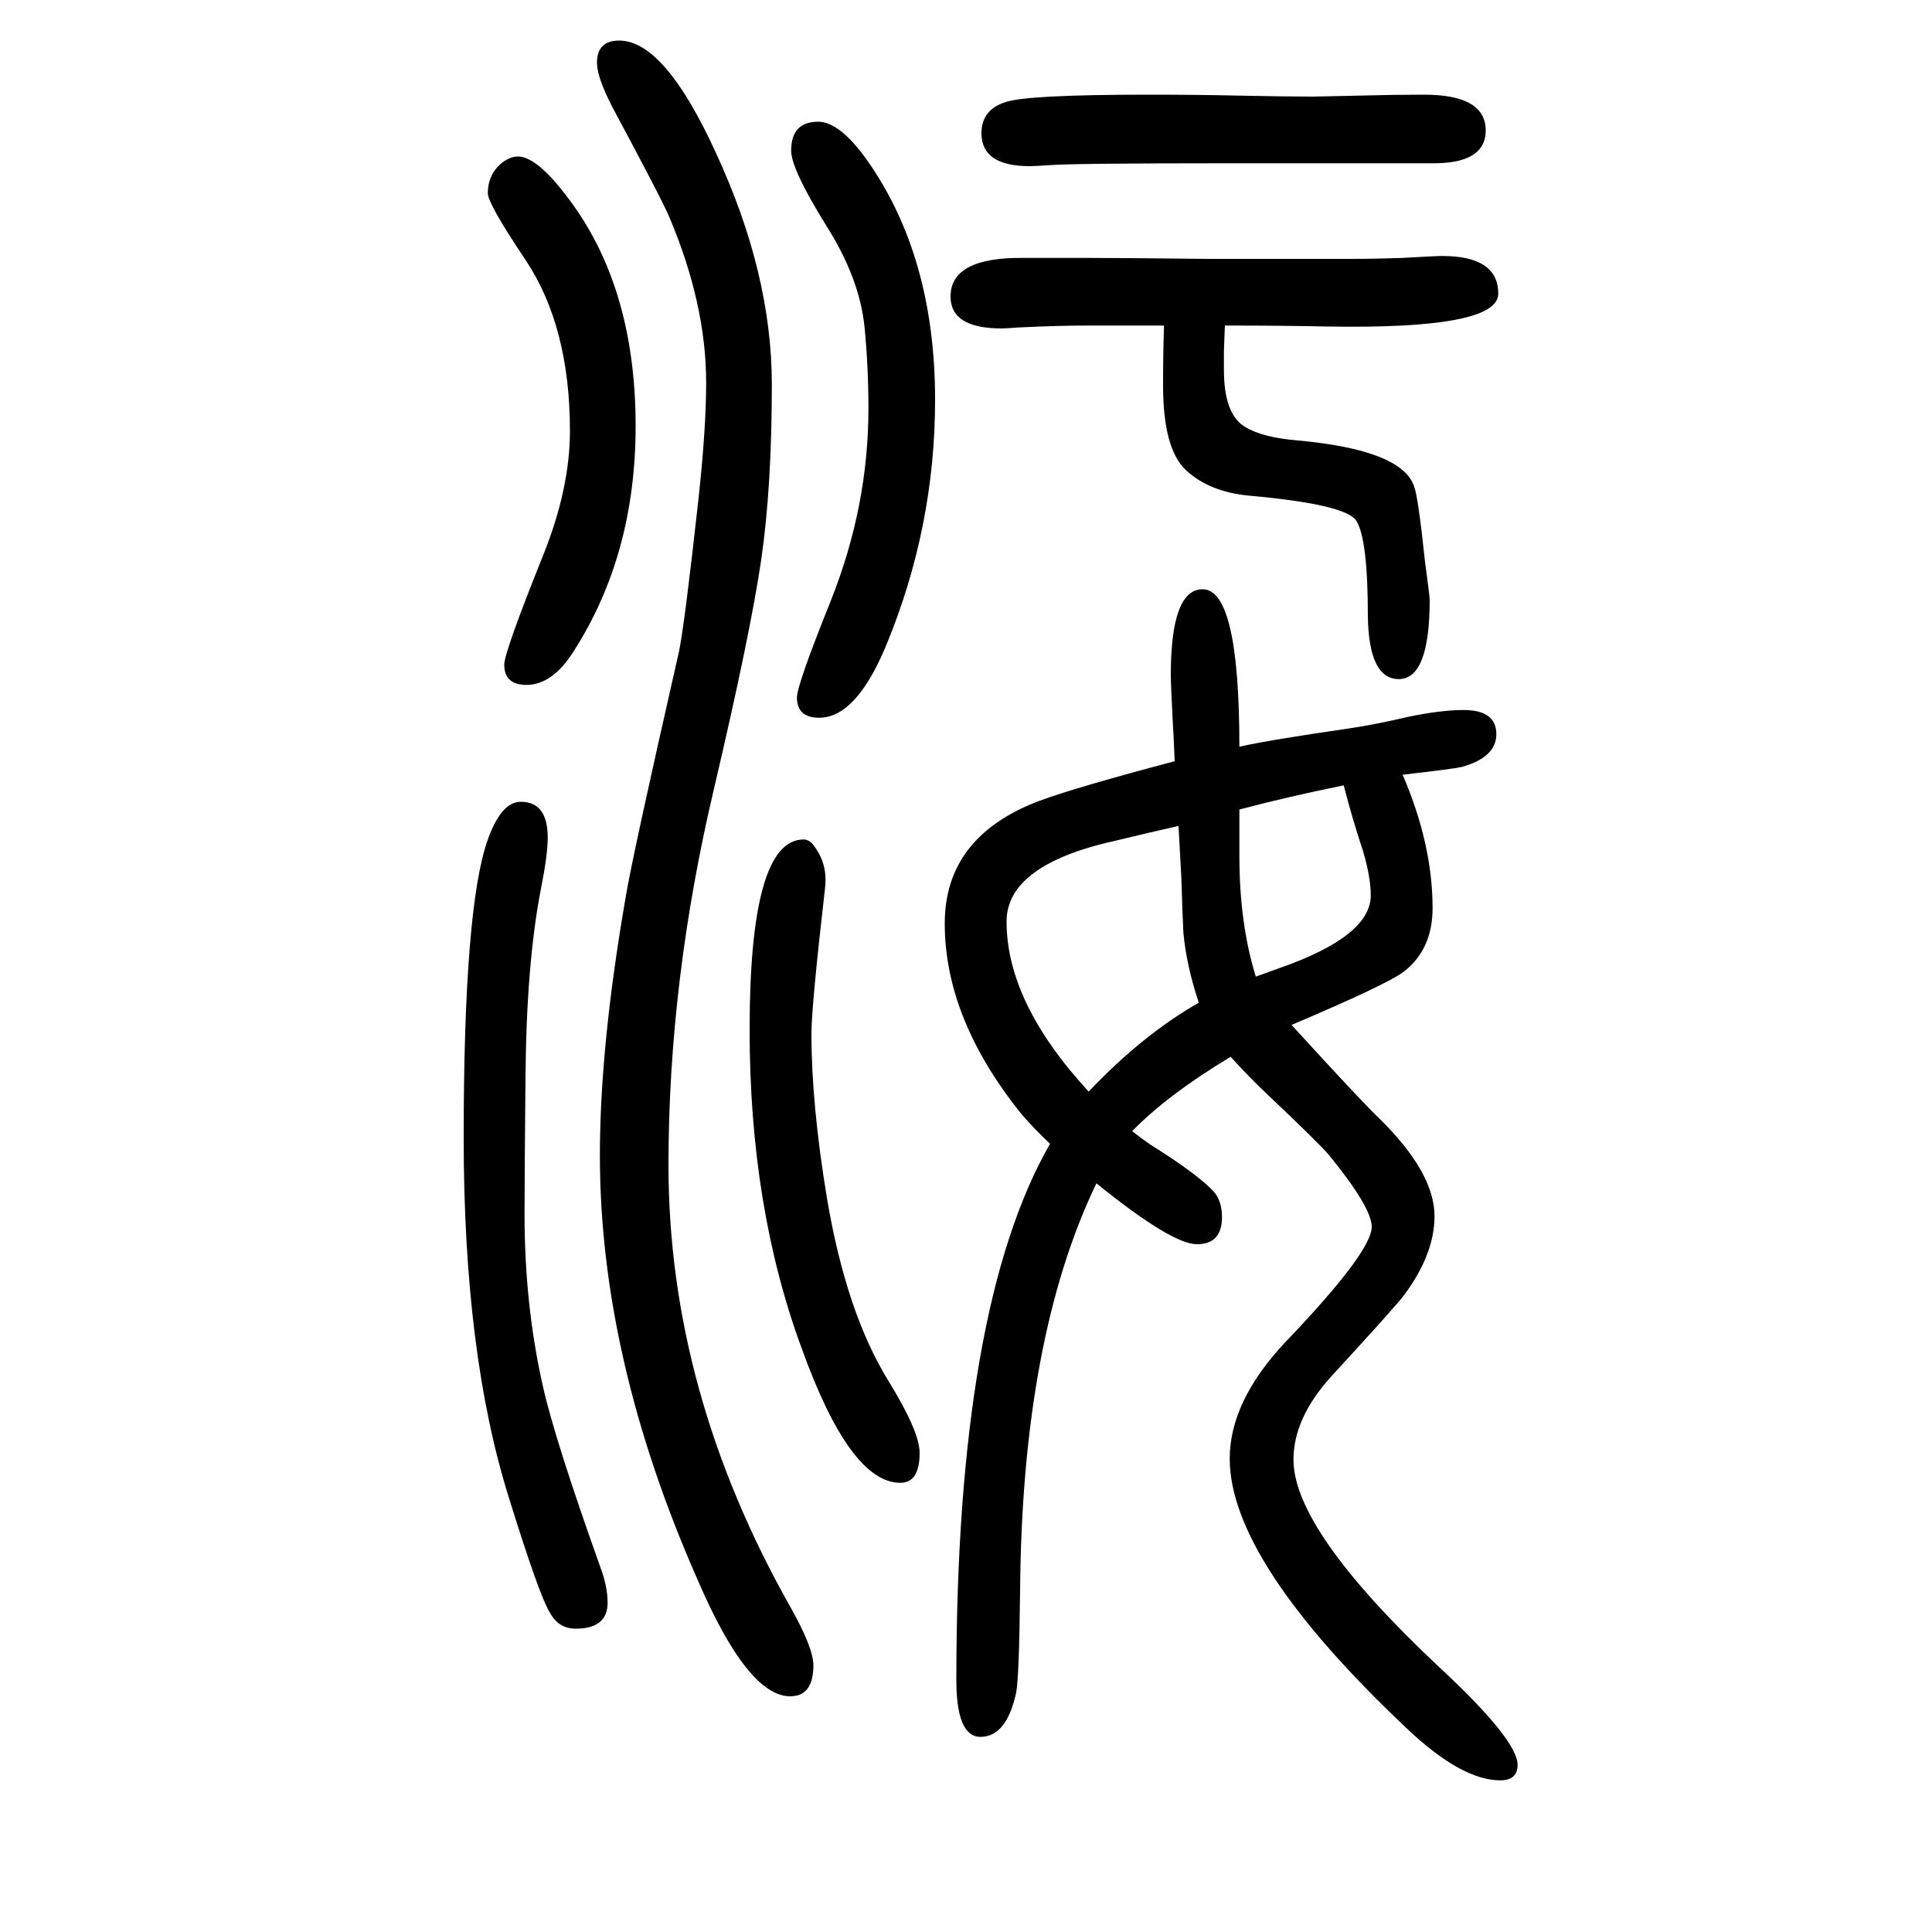
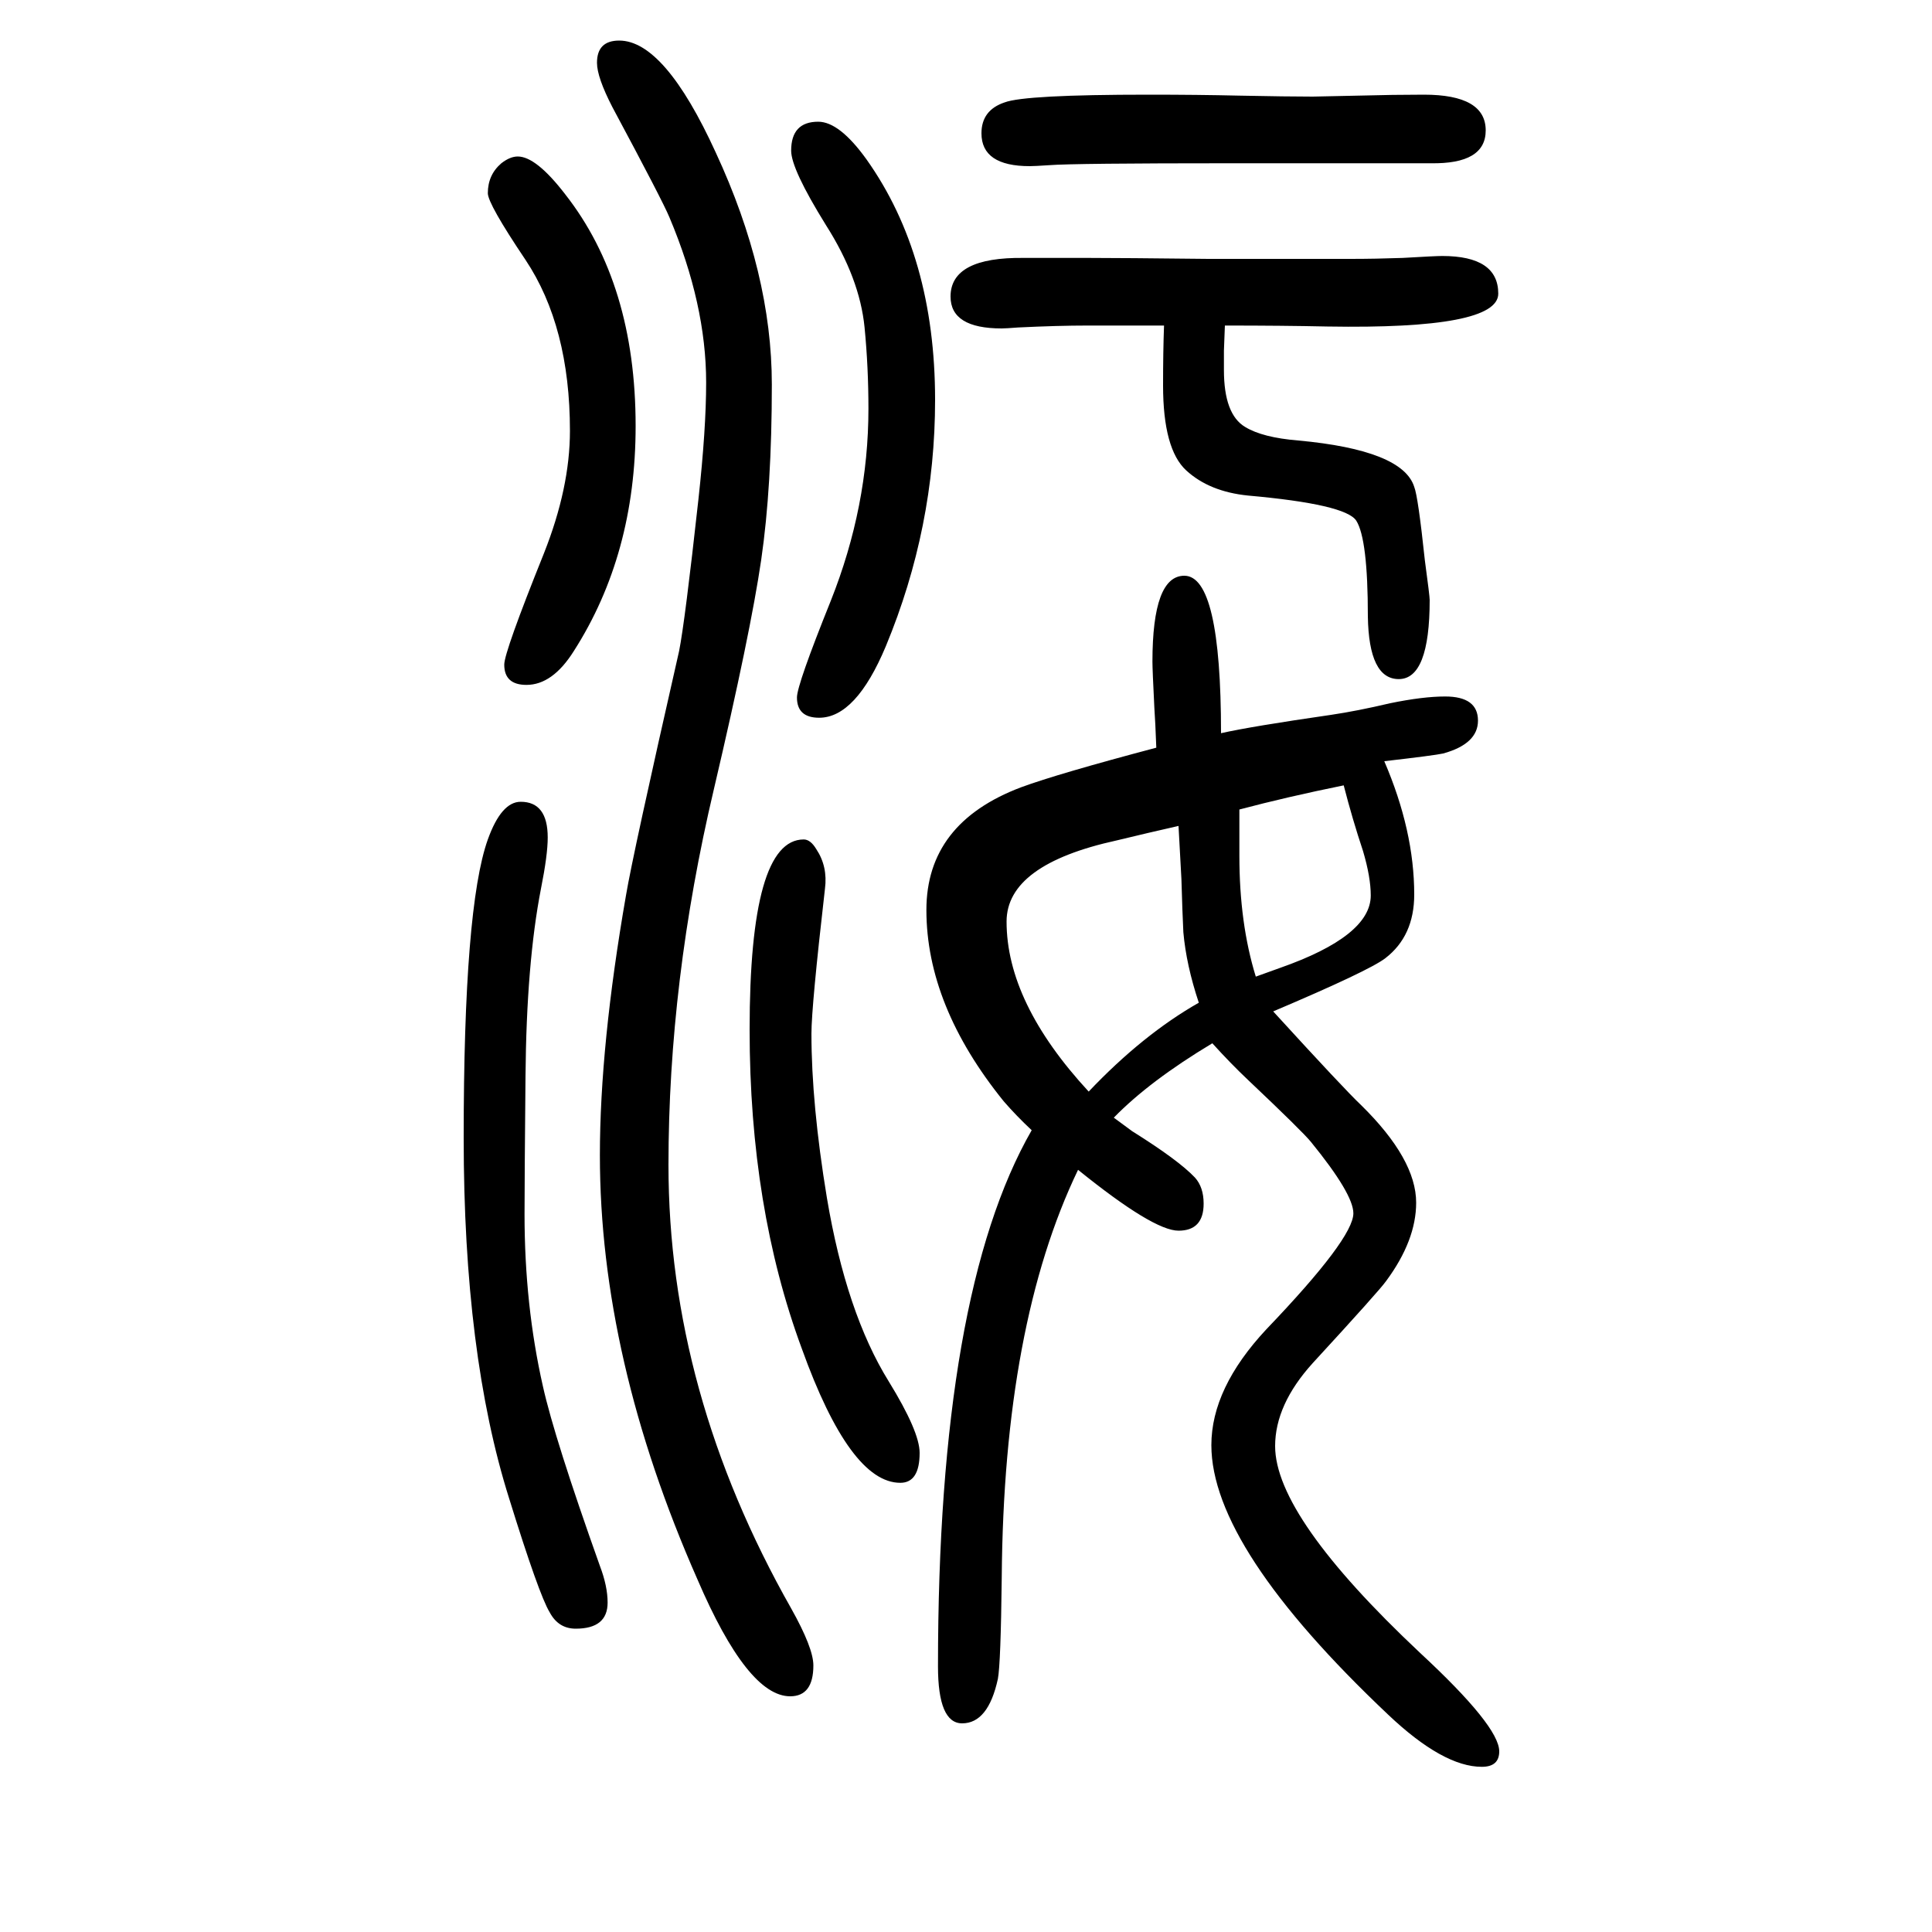
<svg xmlns="http://www.w3.org/2000/svg" height="100" width="100" version="1.1">
-   <path d="M1172 479q13 -10 19 -14q48 -30 65 -48q9 -10 9 -27q0 -28 -26 -28t-104 63q-77 -160 -79 -422q-1 -89 -4 -105q-10 -46 -37 -46q-25 0 -25 59q0 386 97 555q-16 15 -29 30q-80 99 -80 198q0 90 98 127q38 14 140 41q-1 27 -2 41q-2 40 -2 48q0 89 33 89q38 0 38 -163 q31 7 114 19q27 4 61 12q34 7 57 7q34 0 34 -25q0 -24 -36 -34q-9 -2 -61 -8q31 -72 31 -138q0 -43 -30 -66q-17 -13 -116 -55q74 -81 91 -97q57 -56 57 -101q0 -39 -31 -81q-7 -10 -76 -85q-39 -43 -39 -86q0 -73 150 -214q82 -76 82 -102q0 -16 -18 -16q-40 0 -97 54 q-183 173 -183 279q0 59 57 120q90 94 90 120q0 20 -44 74q-9 11 -65 64q-18 17 -37 38q-65 -39 -102 -77zM1127 520q56 59 114 92q-13 39 -16 73q-1 20 -2 55q-1 18 -3 55q-31 -7 -64 -15q-114 -25 -114 -84q0 -84 85 -176zM1283 812v-33v-15q0 -70 17 -125q17 6 25 9 q94 33 94 75q0 19 -8 46q-11 33 -20 68q-59 -12 -108 -25zM1268 1313l-1 -26v-20q0 -46 22 -59q18 -11 55 -14q108 -10 120 -48q4 -10 11 -76q5 -37 5 -41q0 -82 -32 -82q-31 0 -32 65q0 80 -12 99q-11 17 -112 26q-40 4 -64 26t-24 88q0 35 1 62h-42h-37q-31 0 -72 -2 q-13 -1 -17 -1q-53 0 -53 33q0 41 76 40h67q33 0 124 -1h147q26 0 54 1q34 2 41 2q58 0 58 -39q0 -37 -177 -34q-46 1 -106 1zM539 820q28 0 28 -37q0 -18 -7 -53q-15 -77 -16 -194q-1 -106 -1 -143q0 -94 19 -178q12 -54 59 -186q8 -21 8 -38q0 -27 -33 -27q-18 0 -27 17 q-11 18 -42 118q-47 149 -47 373q0 239 25 309q14 39 34 39zM536 1488q19 0 49 -39q73 -93 73 -240q0 -133 -64 -233q-22 -35 -49 -35q-23 0 -23 21q0 13 41 115q27 68 27 127q0 108 -46 177q-39 58 -39 69q0 19 14 31q9 7 17 7zM832 781q7 0 13 -10q12 -18 9 -41 q-14 -122 -14 -150q0 -73 16 -170q20 -119 64 -190q32 -52 32 -74q0 -31 -20 -31q-52 0 -102 139q-54 146 -54 330q0 197 56 197zM847 1524q22 0 50 -39q71 -100 71 -249q0 -132 -51 -255q-31 -74 -69 -74q-23 0 -23 21q0 13 35 100q39 98 39 199q0 43 -4 84q-5 51 -40 106 q-36 58 -36 77q0 30 28 30zM1189 1552q51 0 94 -1q50 -1 76 -1q4 0 47 1q37 1 68 1q64 0 64 -37q0 -35 -57 -34h-205q-165 0 -190 -2q-15 -1 -20 -1q-50 0 -50 34q0 24 24 32q21 8 149 8zM641 1608q47 0 100 -116q58 -125 58 -240q0 -106 -11 -181.5t-49 -237.5 q-47 -199 -47 -389q0 -235 127 -459q23 -41 23 -59q0 -32 -24 -32q-44 0 -96 121q-101 229 -101 439q0 114 27 269q7 42 55 253q6 30 20 157q8 73 8 121q0 81 -38 171q-7 17 -59 114q-16 31 -16 46q0 23 23 23z" style="" transform="scale(0.05 -0.05) translate(0 -1650)" />
+   <path d="M1172 479q48 -30 65 -48q9 -10 9 -27q0 -28 -26 -28t-104 63q-77 -160 -79 -422q-1 -89 -4 -105q-10 -46 -37 -46q-25 0 -25 59q0 386 97 555q-16 15 -29 30q-80 99 -80 198q0 90 98 127q38 14 140 41q-1 27 -2 41q-2 40 -2 48q0 89 33 89q38 0 38 -163 q31 7 114 19q27 4 61 12q34 7 57 7q34 0 34 -25q0 -24 -36 -34q-9 -2 -61 -8q31 -72 31 -138q0 -43 -30 -66q-17 -13 -116 -55q74 -81 91 -97q57 -56 57 -101q0 -39 -31 -81q-7 -10 -76 -85q-39 -43 -39 -86q0 -73 150 -214q82 -76 82 -102q0 -16 -18 -16q-40 0 -97 54 q-183 173 -183 279q0 59 57 120q90 94 90 120q0 20 -44 74q-9 11 -65 64q-18 17 -37 38q-65 -39 -102 -77zM1127 520q56 59 114 92q-13 39 -16 73q-1 20 -2 55q-1 18 -3 55q-31 -7 -64 -15q-114 -25 -114 -84q0 -84 85 -176zM1283 812v-33v-15q0 -70 17 -125q17 6 25 9 q94 33 94 75q0 19 -8 46q-11 33 -20 68q-59 -12 -108 -25zM1268 1313l-1 -26v-20q0 -46 22 -59q18 -11 55 -14q108 -10 120 -48q4 -10 11 -76q5 -37 5 -41q0 -82 -32 -82q-31 0 -32 65q0 80 -12 99q-11 17 -112 26q-40 4 -64 26t-24 88q0 35 1 62h-42h-37q-31 0 -72 -2 q-13 -1 -17 -1q-53 0 -53 33q0 41 76 40h67q33 0 124 -1h147q26 0 54 1q34 2 41 2q58 0 58 -39q0 -37 -177 -34q-46 1 -106 1zM539 820q28 0 28 -37q0 -18 -7 -53q-15 -77 -16 -194q-1 -106 -1 -143q0 -94 19 -178q12 -54 59 -186q8 -21 8 -38q0 -27 -33 -27q-18 0 -27 17 q-11 18 -42 118q-47 149 -47 373q0 239 25 309q14 39 34 39zM536 1488q19 0 49 -39q73 -93 73 -240q0 -133 -64 -233q-22 -35 -49 -35q-23 0 -23 21q0 13 41 115q27 68 27 127q0 108 -46 177q-39 58 -39 69q0 19 14 31q9 7 17 7zM832 781q7 0 13 -10q12 -18 9 -41 q-14 -122 -14 -150q0 -73 16 -170q20 -119 64 -190q32 -52 32 -74q0 -31 -20 -31q-52 0 -102 139q-54 146 -54 330q0 197 56 197zM847 1524q22 0 50 -39q71 -100 71 -249q0 -132 -51 -255q-31 -74 -69 -74q-23 0 -23 21q0 13 35 100q39 98 39 199q0 43 -4 84q-5 51 -40 106 q-36 58 -36 77q0 30 28 30zM1189 1552q51 0 94 -1q50 -1 76 -1q4 0 47 1q37 1 68 1q64 0 64 -37q0 -35 -57 -34h-205q-165 0 -190 -2q-15 -1 -20 -1q-50 0 -50 34q0 24 24 32q21 8 149 8zM641 1608q47 0 100 -116q58 -125 58 -240q0 -106 -11 -181.5t-49 -237.5 q-47 -199 -47 -389q0 -235 127 -459q23 -41 23 -59q0 -32 -24 -32q-44 0 -96 121q-101 229 -101 439q0 114 27 269q7 42 55 253q6 30 20 157q8 73 8 121q0 81 -38 171q-7 17 -59 114q-16 31 -16 46q0 23 23 23z" style="" transform="scale(0.05 -0.05) translate(0 -1650)" />
</svg>